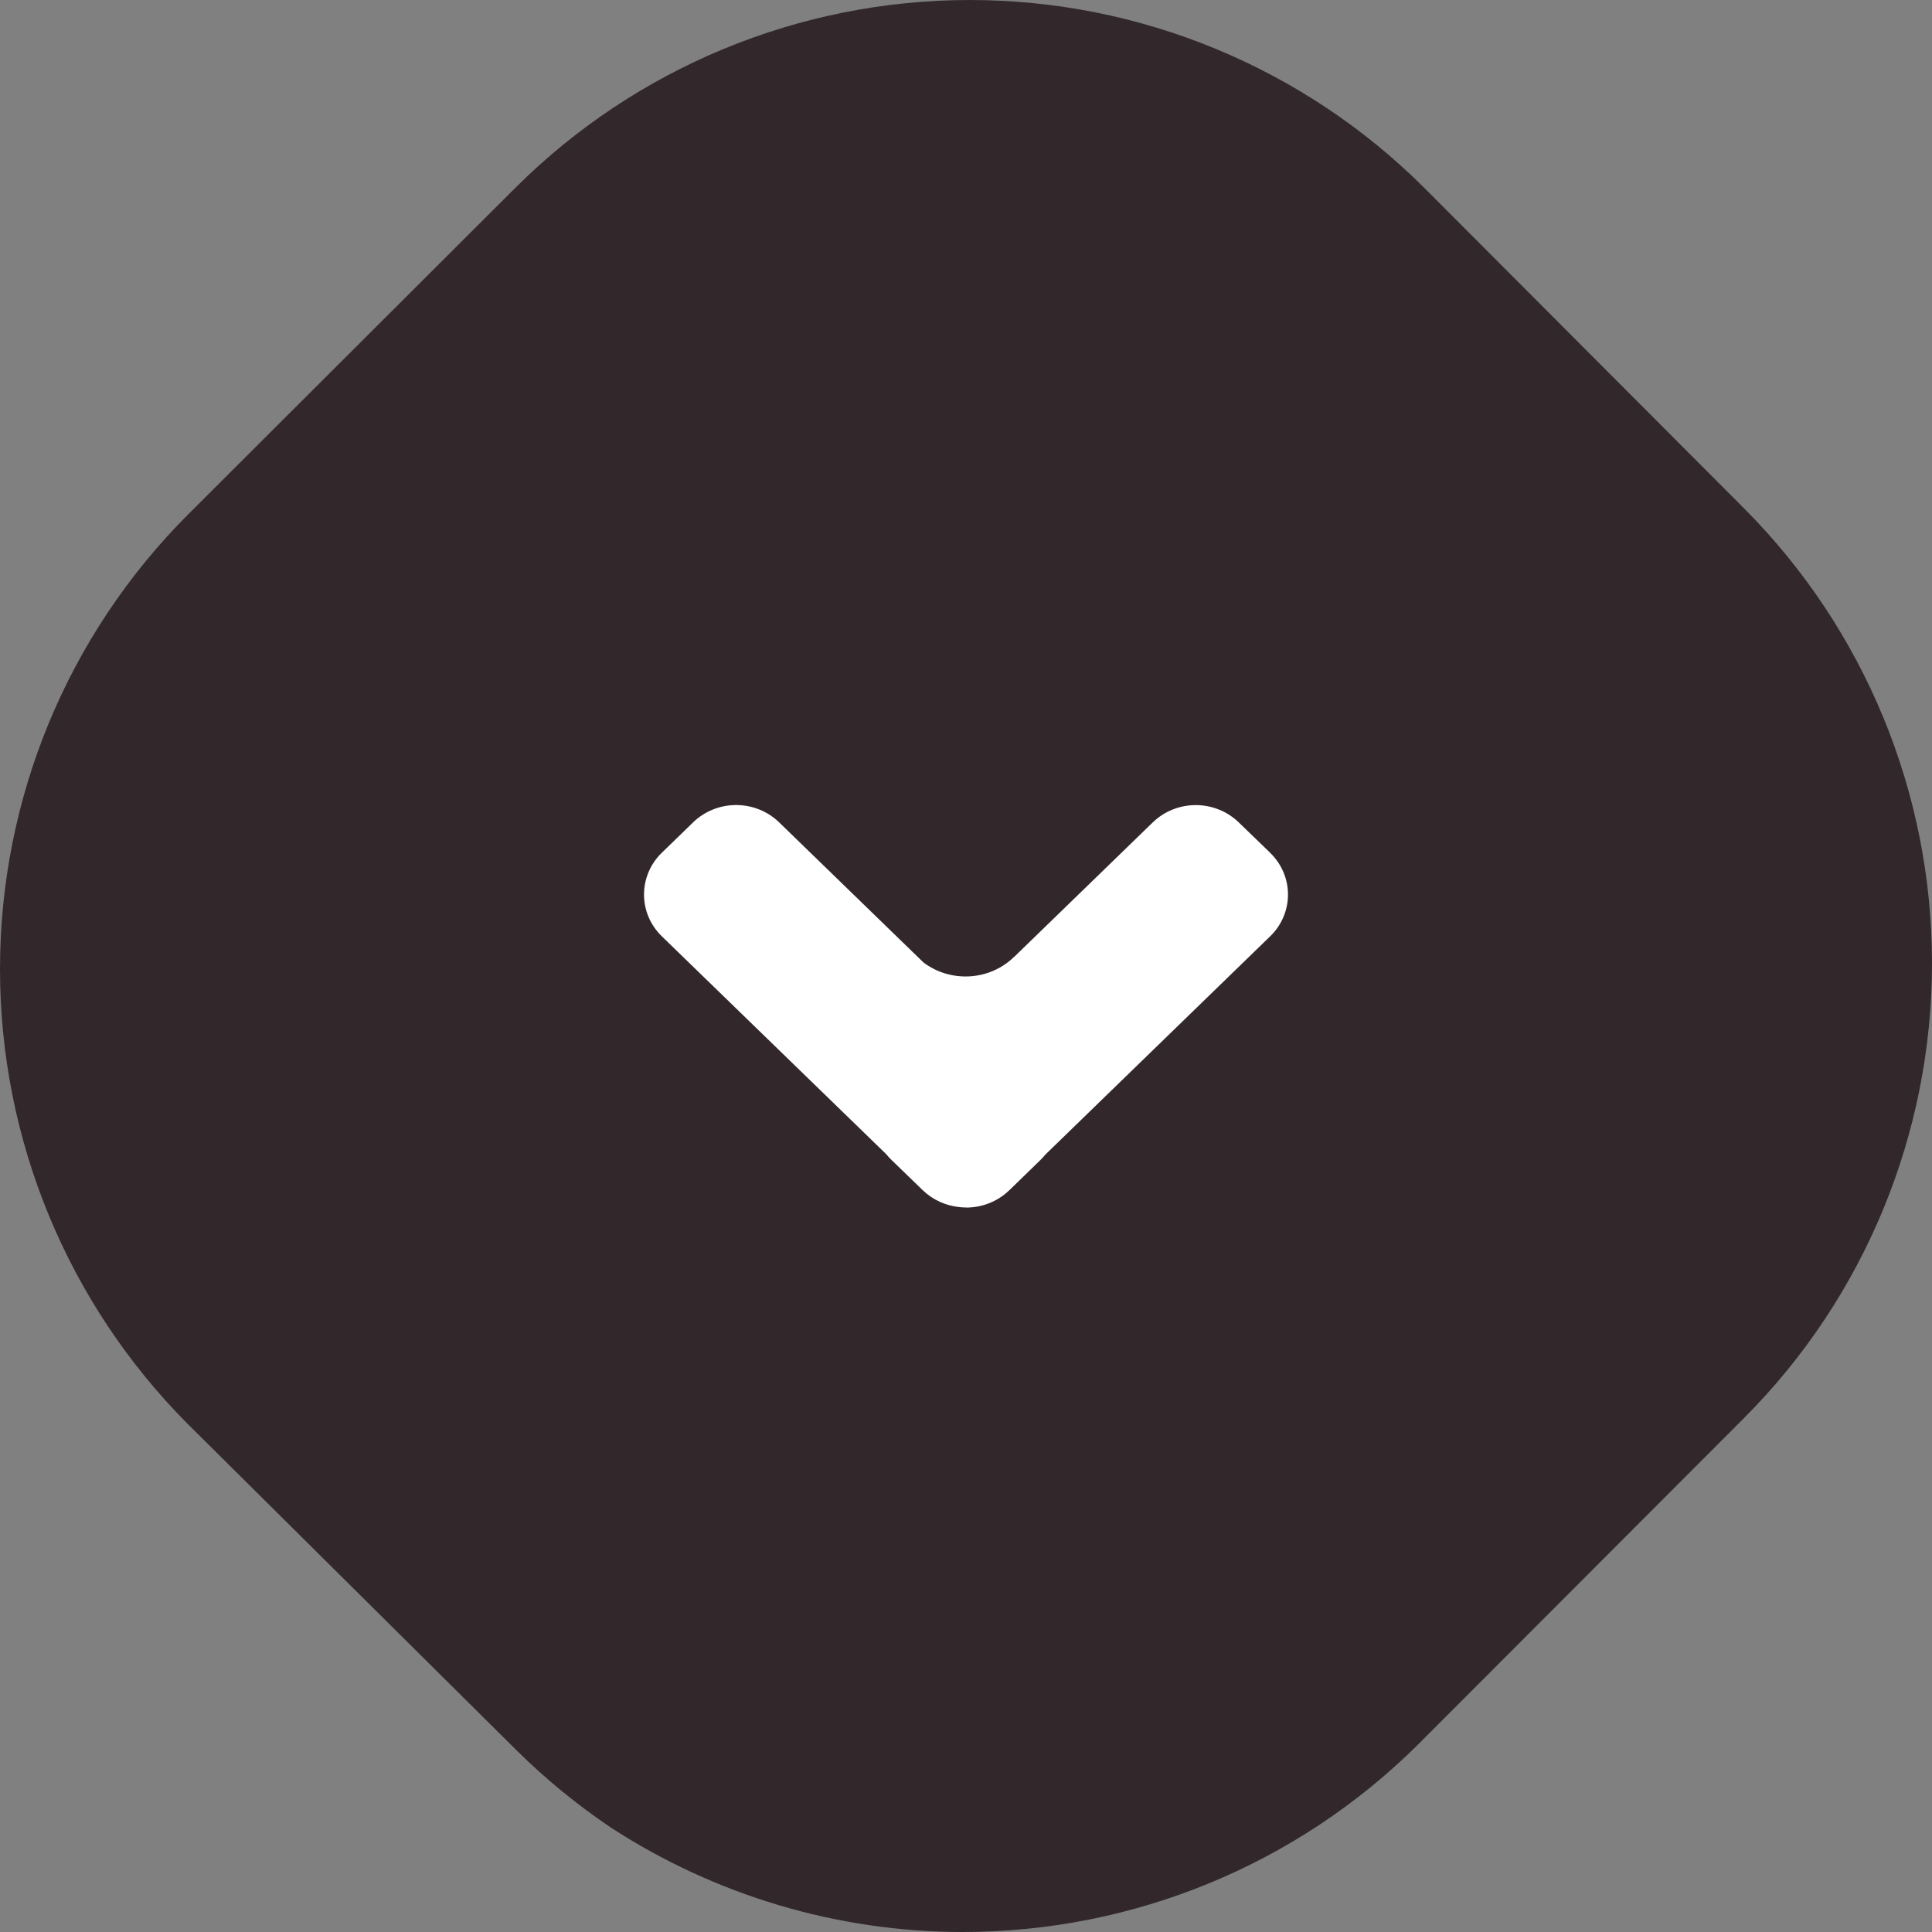
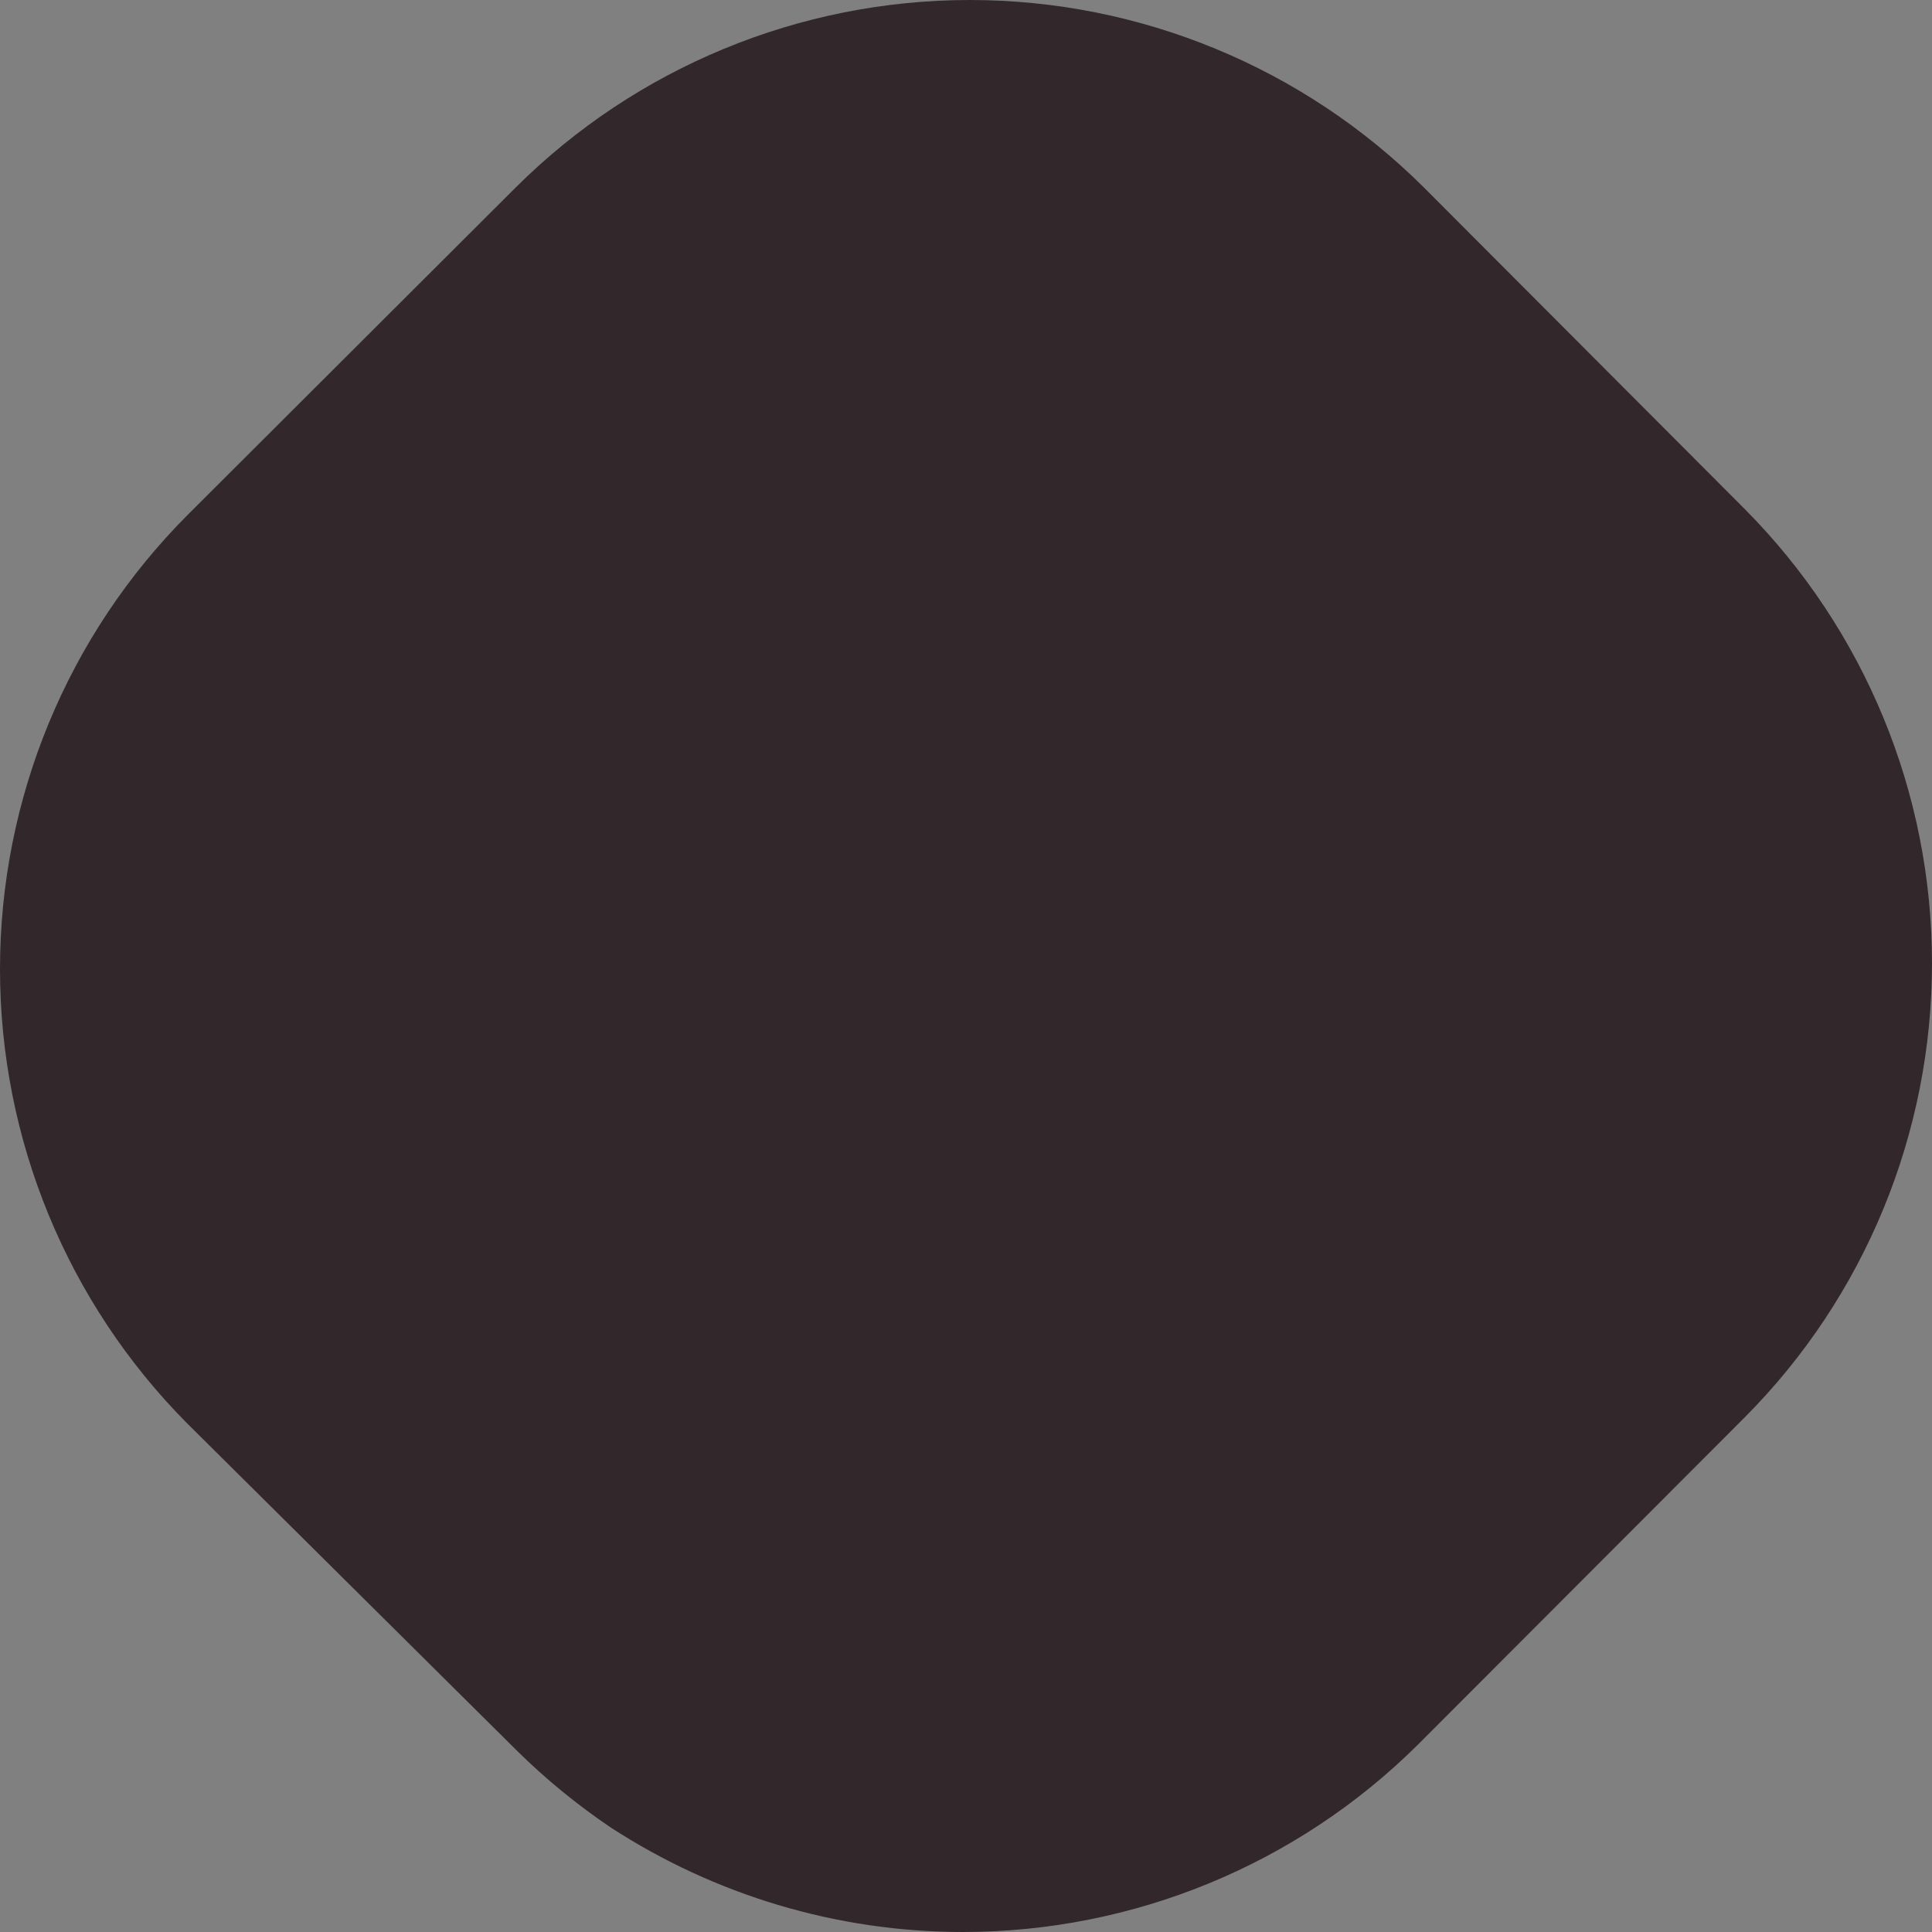
<svg xmlns="http://www.w3.org/2000/svg" width="32" height="32" viewBox="0 0 32 32" fill="none">
  <rect x="0" y="0" width="32" height="32" fill="#808080" stroke="none" />
  <path d="M23.482 28.9L28.898 23.476C30.887 21.479 32 18.772 32 15.954C32 13.135 30.887 10.433 28.898 8.431L23.589 3.11C21.591 1.118 18.883 -8.25403e-07 16.063 -7.02145e-07C13.243 -5.78887e-07 10.535 1.118 8.537 3.11L3.112 8.524C1.113 10.526 -8.20354e-07 13.232 -6.97152e-07 16.051C-5.7395e-07 18.87 1.113 21.576 3.102 23.578L8.557 28.992C9.038 29.468 9.563 29.896 10.117 30.27C11.838 31.388 13.861 32 15.947 32C18.771 32 21.479 30.887 23.482 28.9Z" fill="#32282C" />
-   <path d="M16.005 20.001C16.271 20.001 16.527 19.898 16.716 19.715L16.726 19.706L17.238 19.208C17.265 19.182 17.289 19.154 17.313 19.125L21.039 15.507C21.228 15.324 21.333 15.075 21.333 14.817C21.333 14.558 21.228 14.31 21.039 14.127L21.03 14.117L20.517 13.621C20.328 13.438 20.072 13.335 19.805 13.335C19.539 13.335 19.283 13.438 19.095 13.62L16.794 15.853L16.794 15.851C16.385 16.249 15.74 16.278 15.295 15.941L12.903 13.619C12.715 13.437 12.459 13.334 12.193 13.334C11.926 13.334 11.67 13.437 11.482 13.619L11.472 13.629L10.96 14.126C10.772 14.309 10.667 14.558 10.667 14.816C10.667 15.075 10.772 15.323 10.96 15.506L14.681 19.119C14.706 19.15 14.732 19.179 14.761 19.207L14.77 19.216L15.283 19.713C15.448 19.873 15.665 19.971 15.896 19.994C15.932 19.997 15.968 20 16.005 20L16.005 20.001Z" fill="white" />
</svg>